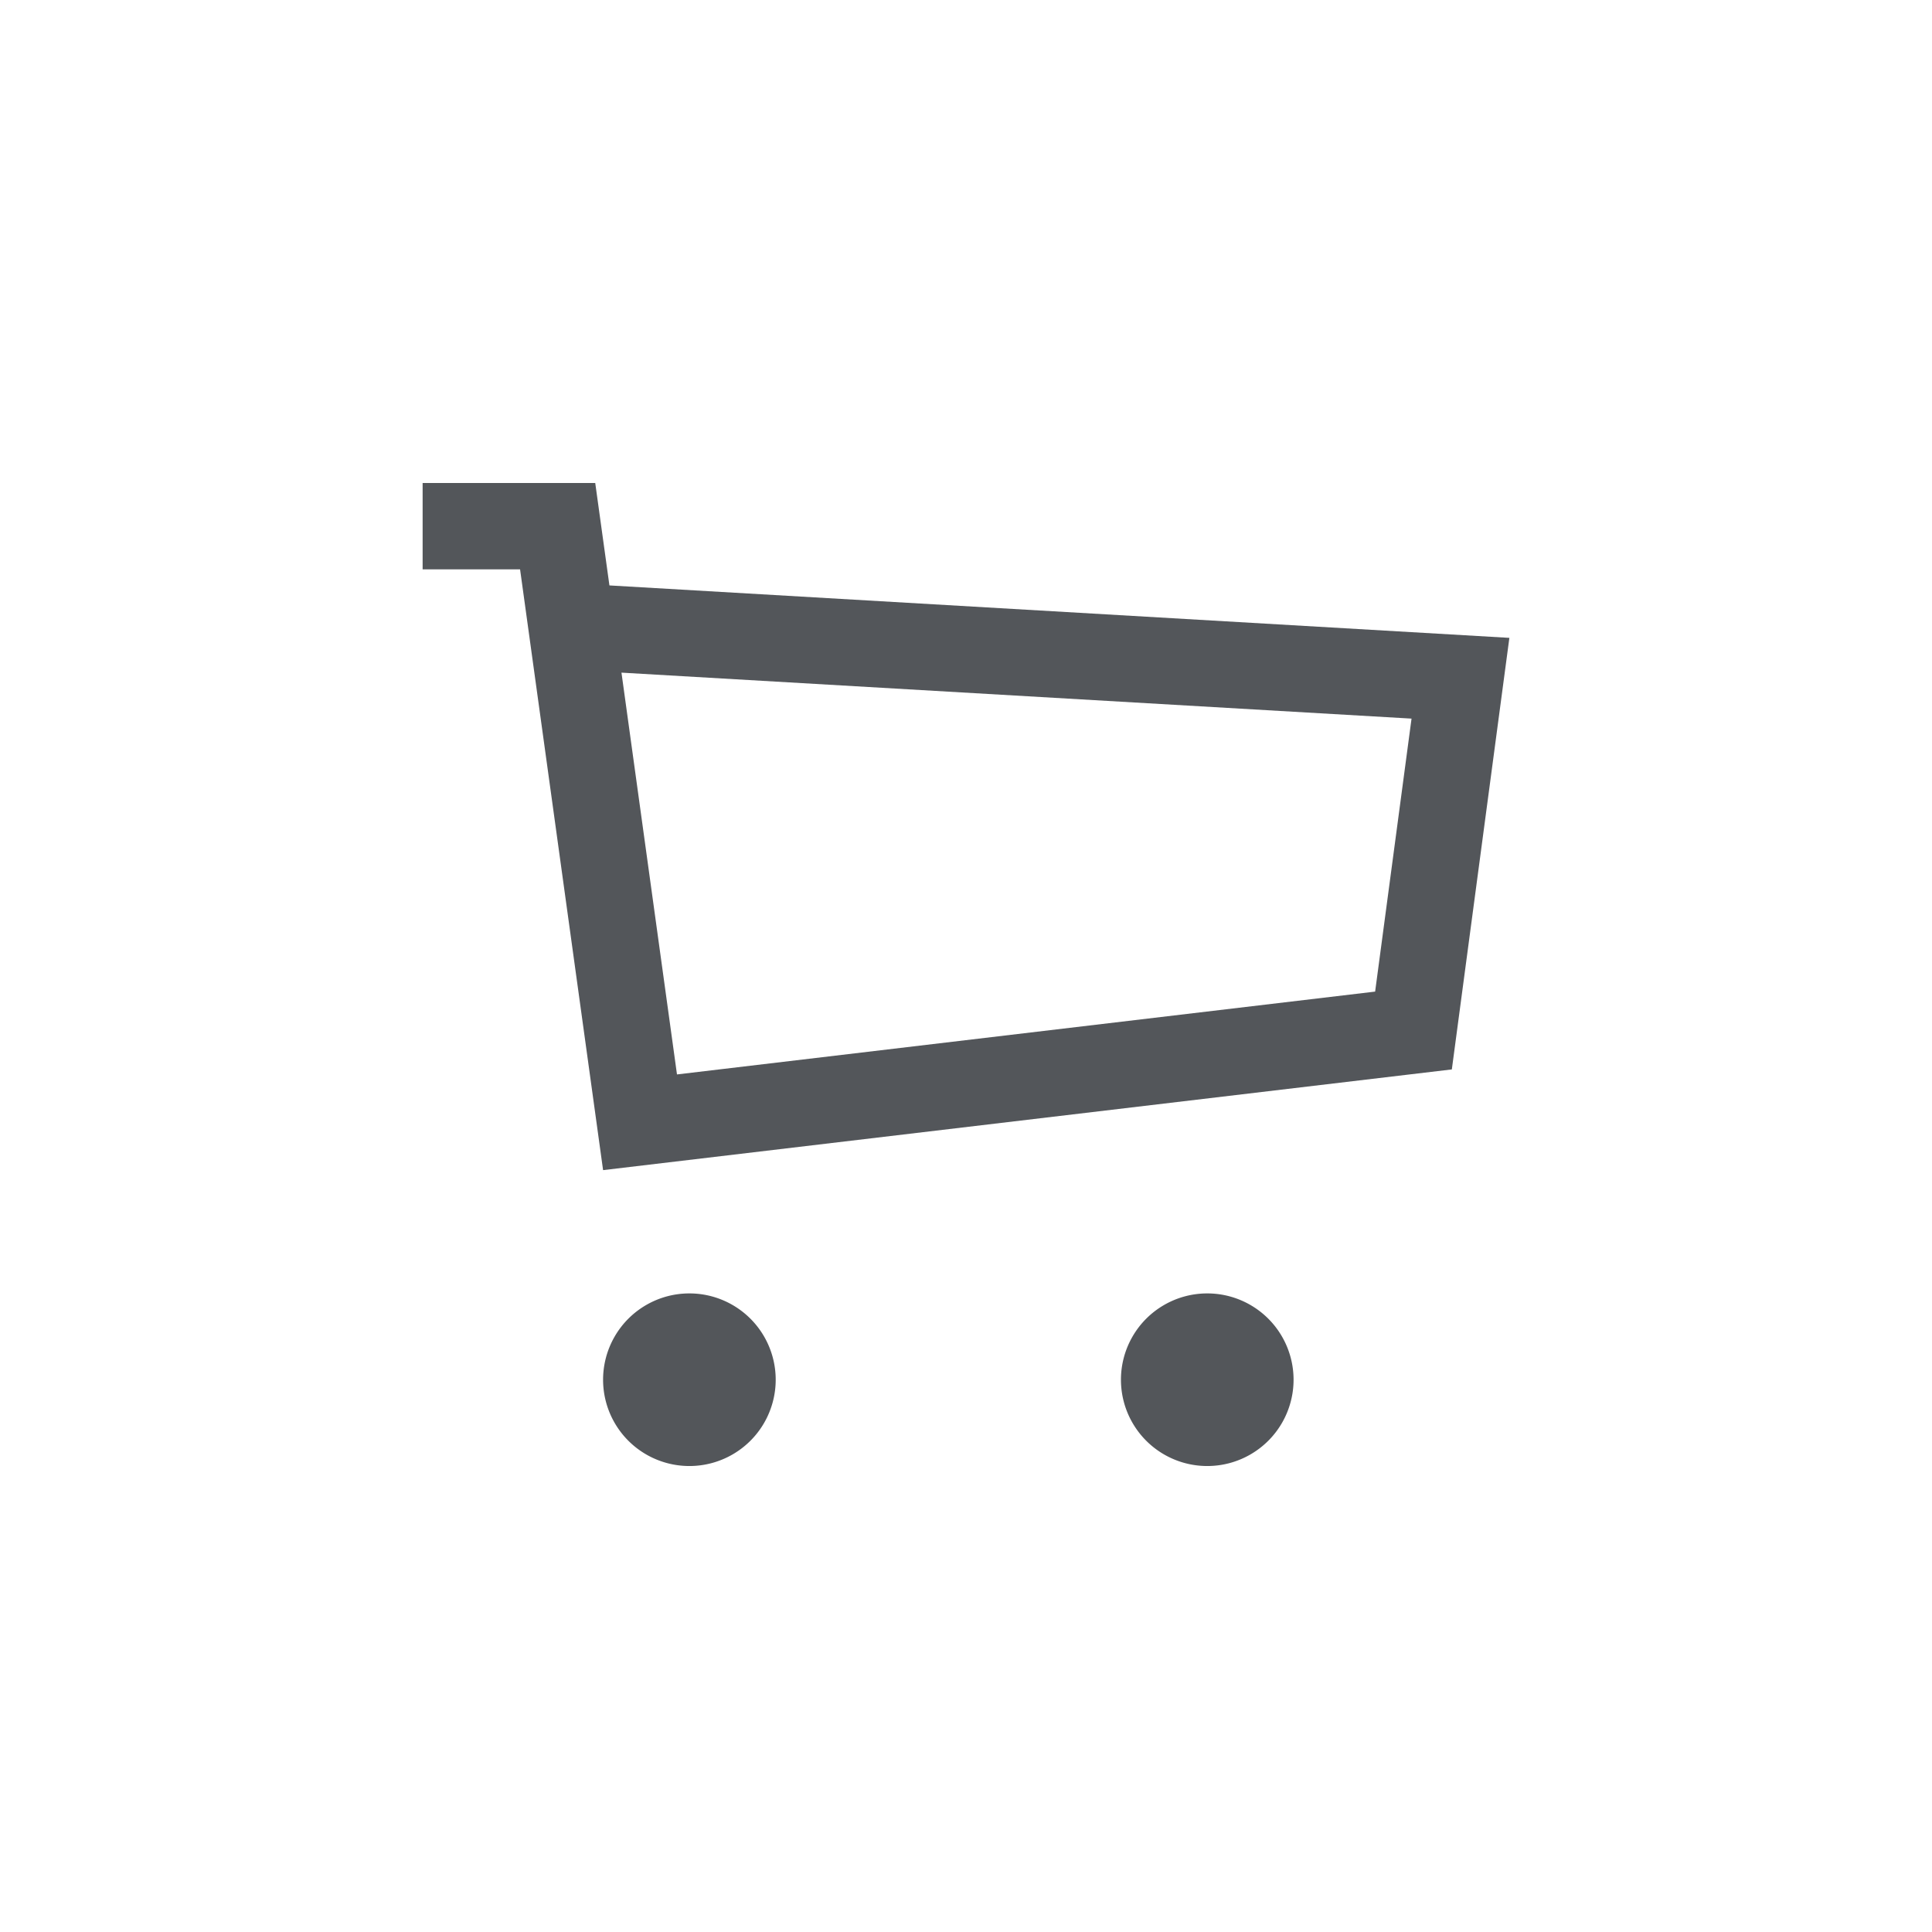
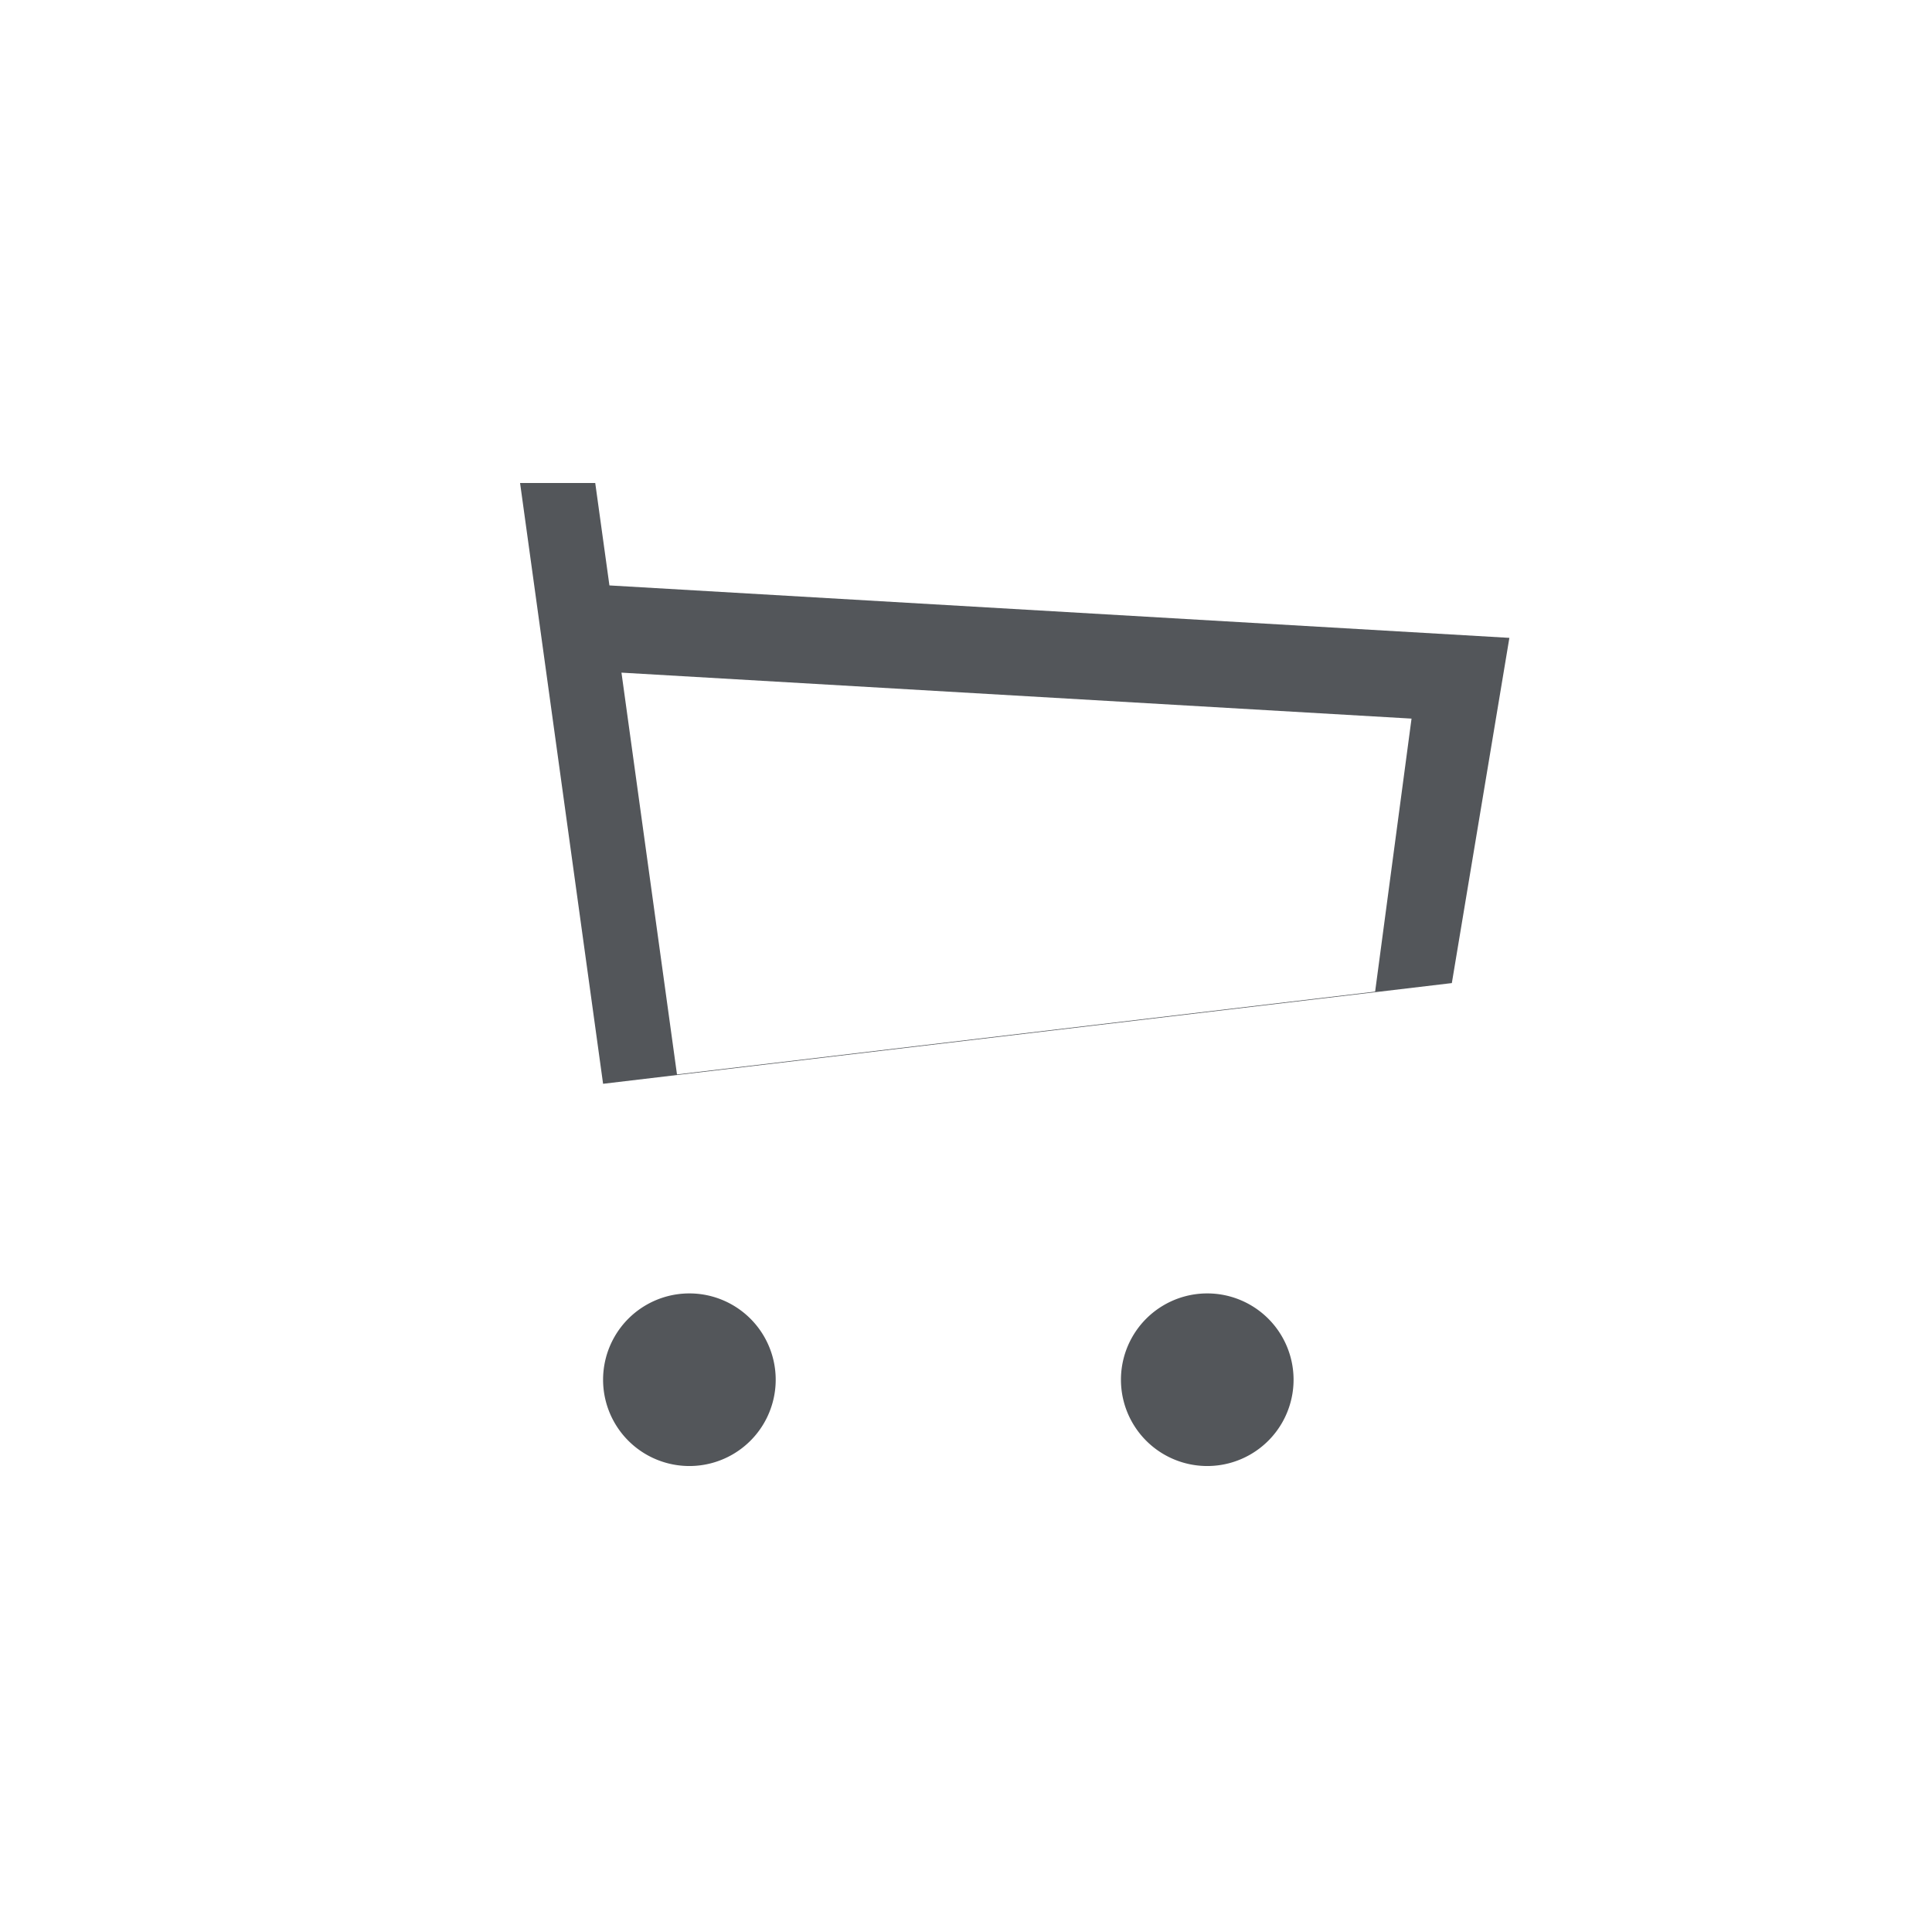
<svg xmlns="http://www.w3.org/2000/svg" width="64" height="64" viewBox="0 0 64 64">
  <g fill="#53565A" fill-rule="nonzero">
-     <path d="M39.992 42.846a2.859 2.859 0 1 0 0 5.718 2.859 2.859 0 0 0 0-5.718M22.837 42.846a2.859 2.859 0 1 0 0 5.718 2.859 2.859 0 0 0 0-5.718M45.553 32.848l-23.127 2.744-1.839-13.31 26.172 1.523-1.206 9.043zM20.188 19.393L19.718 16H14v2.86h3.228l2.75 19.902 28.116-3.336L50 21.13l-29.812-1.737z" />
+     <path d="M39.992 42.846a2.859 2.859 0 1 0 0 5.718 2.859 2.859 0 0 0 0-5.718M22.837 42.846a2.859 2.859 0 1 0 0 5.718 2.859 2.859 0 0 0 0-5.718M45.553 32.848l-23.127 2.744-1.839-13.31 26.172 1.523-1.206 9.043zM20.188 19.393L19.718 16H14h3.228l2.75 19.902 28.116-3.336L50 21.13l-29.812-1.737z" />
  </g>
</svg>